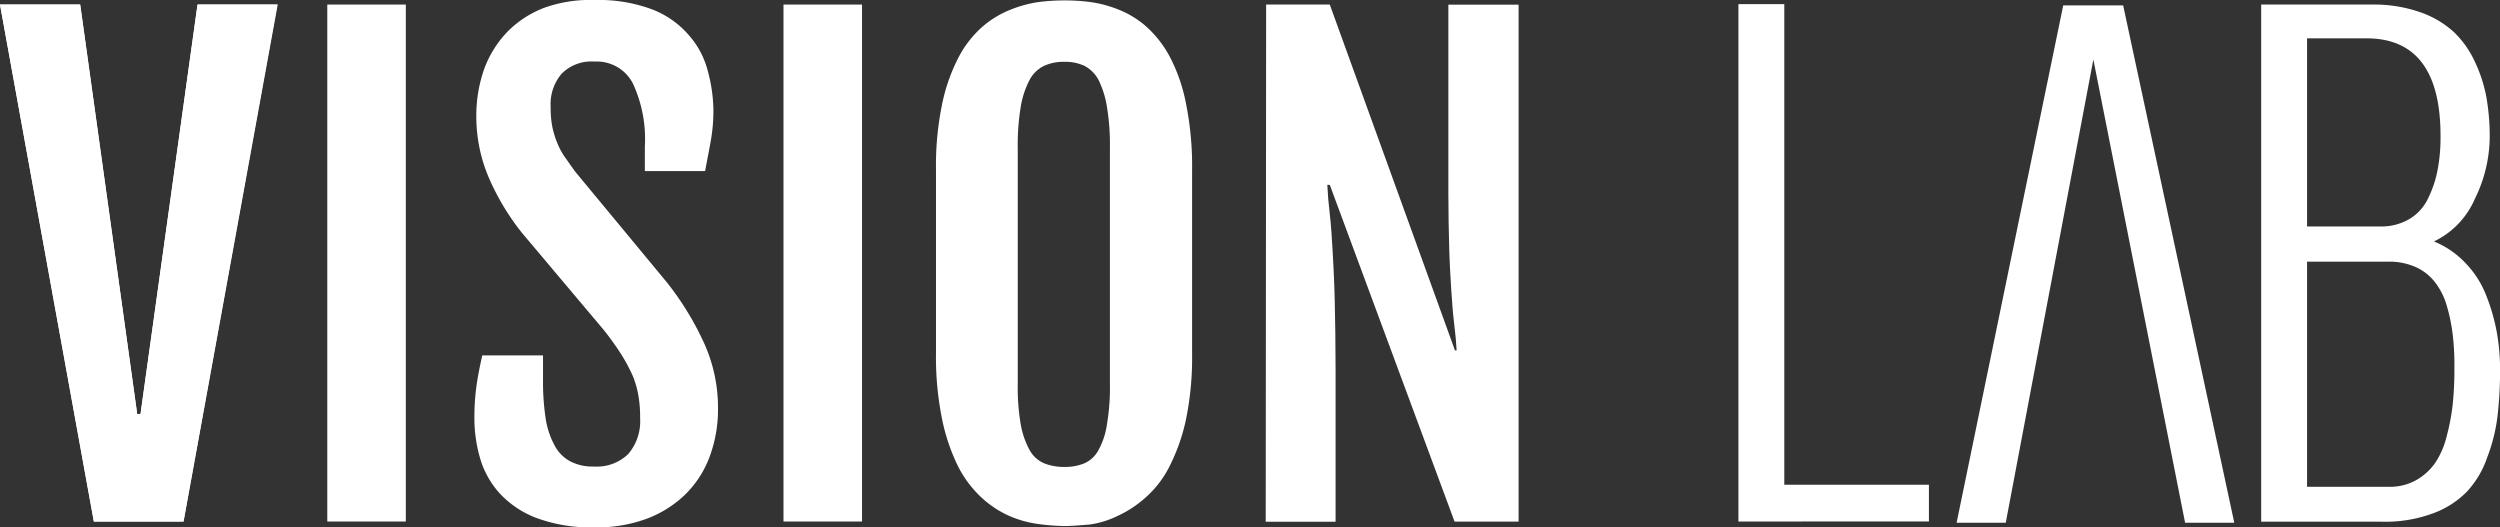
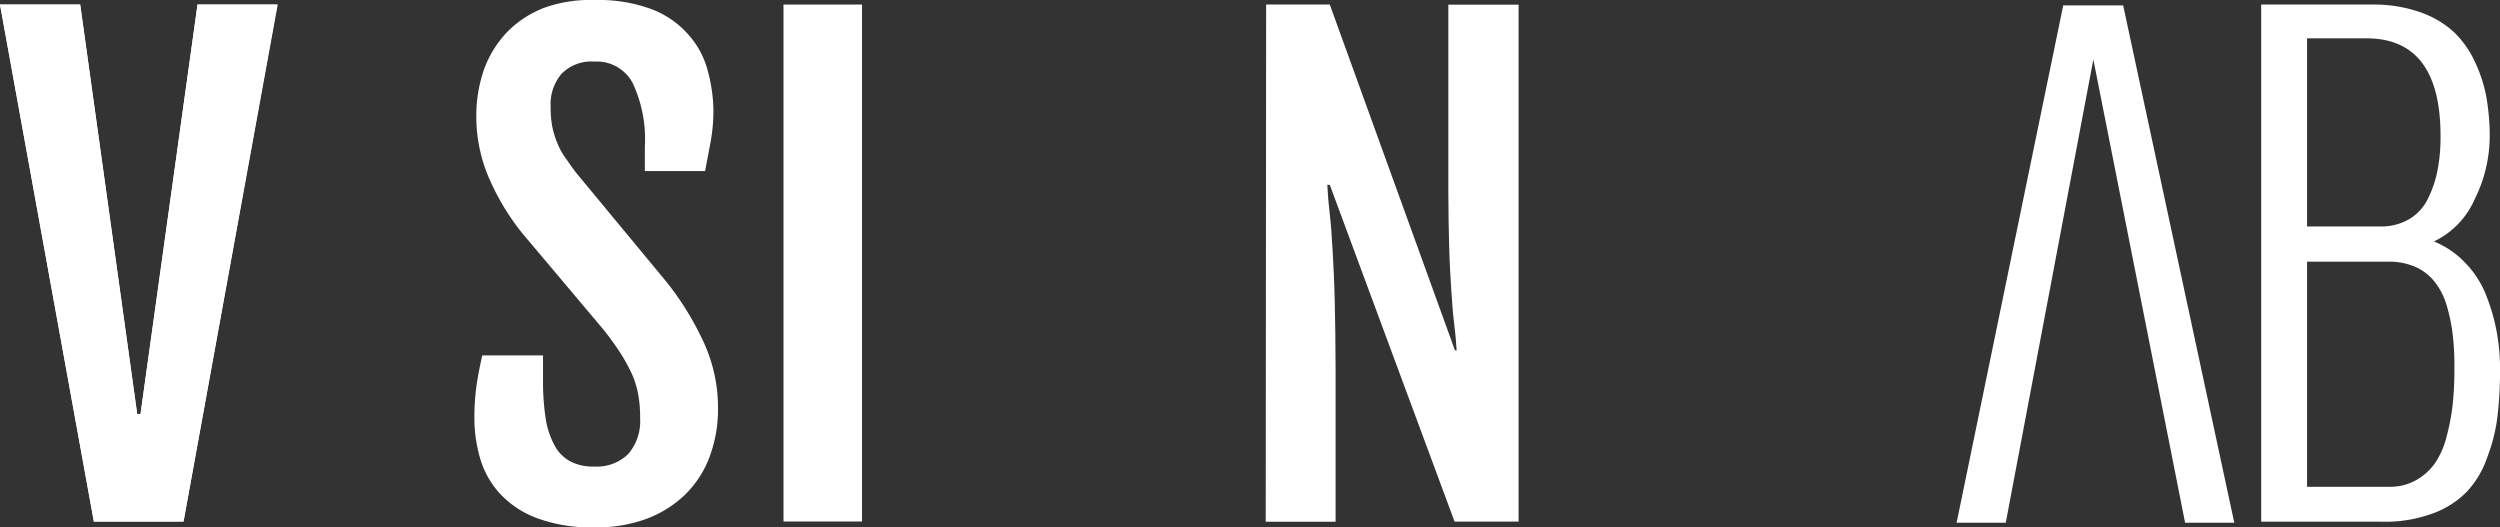
<svg xmlns="http://www.w3.org/2000/svg" width="66.379" height="14" viewBox="0 0 66.379 14">
  <rect x="0" y="0" width="66.379" height="14" fill="#333333" stroke="none" />
  <g id="Group_2626" data-name="Group 2626" transform="translate(135.9 157)">
    <path id="Path_22144" data-name="Path 22144" d="M-135.9-155.9h2.129l1.514,10.873h.088l1.514-10.873h2.129l-2.5,13.726h-2.381Z" transform="translate(0 -0.979)" fill="#fff" />
-     <rect id="Rectangle_650" data-name="Rectangle 650" width="2.085" height="13.726" transform="translate(-127.21 -156.879)" fill="#fff" />
    <path id="Path_22145" data-name="Path 22145" d="M-21.1-145.94a6.034,6.034,0,0,1,.055-.812c.033-.241.088-.516.154-.812h1.613v.669a6.408,6.408,0,0,0,.066.976,2.163,2.163,0,0,0,.23.724,1.01,1.01,0,0,0,.417.439,1.27,1.27,0,0,0,.636.143,1.2,1.2,0,0,0,.911-.329,1.336,1.336,0,0,0,.318-.955,3.339,3.339,0,0,0-.044-.592,2.477,2.477,0,0,0-.154-.538,4.679,4.679,0,0,0-.3-.56,7.8,7.8,0,0,0-.472-.658l-2.172-2.578a6.449,6.449,0,0,1-.889-1.492,4.132,4.132,0,0,1-.318-1.6,3.736,3.736,0,0,1,.208-1.251,2.839,2.839,0,0,1,.614-.987,2.76,2.76,0,0,1,1-.647,3.656,3.656,0,0,1,1.339-.2,4.042,4.042,0,0,1,1.514.252,2.436,2.436,0,0,1,.966.68,2.283,2.283,0,0,1,.5.933,4.2,4.2,0,0,1,.154,1.042,4.59,4.59,0,0,1-.066.812c-.044.252-.1.527-.154.823h-1.6v-.647a3.514,3.514,0,0,0-.318-1.679,1.077,1.077,0,0,0-1.02-.581,1.11,1.11,0,0,0-.878.329,1.245,1.245,0,0,0-.285.878,2.622,2.622,0,0,0,.044.527,2.439,2.439,0,0,0,.132.428,1.869,1.869,0,0,0,.208.384c.088.121.176.252.274.384l2.425,2.929a7.806,7.806,0,0,1,1.009,1.657,4.147,4.147,0,0,1,.351,1.679,3.605,3.605,0,0,1-.23,1.317,2.735,2.735,0,0,1-.658,1,2.977,2.977,0,0,1-1.031.636,3.808,3.808,0,0,1-1.361.219,4.145,4.145,0,0,1-1.547-.252,2.555,2.555,0,0,1-.976-.658,2.367,2.367,0,0,1-.516-.933A3.785,3.785,0,0,1-21.1-145.94Z" transform="translate(-102.204)" fill="#fff" />
    <rect id="Rectangle_651" data-name="Rectangle 651" width="2.085" height="13.726" transform="translate(-115.097 -156.879)" fill="#fff" />
-     <path id="Path_22146" data-name="Path 22146" d="M94.012-142.944A5.631,5.631,0,0,1,93.3-143a2.893,2.893,0,0,1-.768-.219,2.692,2.692,0,0,1-.724-.483,2.98,2.98,0,0,1-.614-.812,5.2,5.2,0,0,1-.428-1.251,8.306,8.306,0,0,1-.165-1.777v-4.85a8.127,8.127,0,0,1,.165-1.766,4.809,4.809,0,0,1,.439-1.24,2.825,2.825,0,0,1,.625-.8,2.6,2.6,0,0,1,.735-.45,3.25,3.25,0,0,1,.757-.208,5.356,5.356,0,0,1,.7-.044,5.152,5.152,0,0,1,.68.044,3.132,3.132,0,0,1,.746.2,2.51,2.51,0,0,1,.724.439,2.926,2.926,0,0,1,.625.79,4.482,4.482,0,0,1,.439,1.251,8.453,8.453,0,0,1,.165,1.8v4.861a8.161,8.161,0,0,1-.165,1.755,5.086,5.086,0,0,1-.439,1.24,2.739,2.739,0,0,1-.636.823,2.924,2.924,0,0,1-.735.483,2.437,2.437,0,0,1-.746.23C94.44-142.966,94.221-142.944,94.012-142.944Zm0-1.569a1.343,1.343,0,0,0,.538-.1.79.79,0,0,0,.373-.362,1.982,1.982,0,0,0,.219-.68,5.8,5.8,0,0,0,.077-1.064v-6.243a6.19,6.19,0,0,0-.077-1.1,2.494,2.494,0,0,0-.219-.713.9.9,0,0,0-.373-.384,1.177,1.177,0,0,0-.538-.11,1.225,1.225,0,0,0-.549.11.864.864,0,0,0-.384.384,2.365,2.365,0,0,0-.23.713,6.191,6.191,0,0,0-.077,1.1v6.243a5.8,5.8,0,0,0,.077,1.064,2.235,2.235,0,0,0,.23.68.811.811,0,0,0,.384.362A1.438,1.438,0,0,0,94.012-144.513Z" transform="translate(-201.649 -0.089)" fill="#fff" />
    <path id="Path_22147" data-name="Path 22147" d="M170.411-155.9h1.69l3.324,9.183h.044c-.011-.208-.033-.45-.066-.713s-.055-.56-.077-.9-.044-.713-.055-1.141-.022-.9-.022-1.426v-5h1.865v13.726h-1.7l-3.313-8.942h-.066c.011.241.033.5.066.779s.055.614.077,1,.044.823.055,1.328.022,1.108.022,1.8v4.038H170.4l.011-13.726Z" transform="translate(-272.693 -0.979)" fill="#fff" />
-     <path id="Path_22148" data-name="Path 22148" d="M284.8-142.263V-156h1.218v12.76h3.84v.976Z" transform="translate(-374.542 -0.89)" fill="#fff" />
-     <path id="Path_22149" data-name="Path 22149" d="M342.022-155.7l2.951,13.737h-1.306l-2.436-12.3-2.326,12.3H337.6l2.831-13.737Z" transform="translate(-421.549 -1.157)" fill="#fff" />
+     <path id="Path_22149" data-name="Path 22149" d="M342.022-155.7l2.951,13.737h-1.306l-2.436-12.3-2.326,12.3H337.6l2.831-13.737" transform="translate(-421.549 -1.157)" fill="#fff" />
    <path id="Path_22150" data-name="Path 22150" d="M411.3-142.163V-155.9h2.951a3.715,3.715,0,0,1,1.262.2,2.567,2.567,0,0,1,.9.527,2.575,2.575,0,0,1,.56.79,3.8,3.8,0,0,1,.307.944,6.023,6.023,0,0,1,.088,1.031,3.76,3.76,0,0,1-.395,1.668,2.232,2.232,0,0,1-1.086,1.13,2.379,2.379,0,0,1,.845.582,2.582,2.582,0,0,1,.549.867,5.21,5.21,0,0,1,.274.955,5.6,5.6,0,0,1,.088.944,10.911,10.911,0,0,1-.066,1.273,4.55,4.55,0,0,1-.274,1.108,2.538,2.538,0,0,1-.538.911,2.415,2.415,0,0,1-.911.582,3.649,3.649,0,0,1-1.361.219H411.3Zm1.218-7.845h1.953a1.455,1.455,0,0,0,.768-.2,1.264,1.264,0,0,0,.494-.549,2.926,2.926,0,0,0,.252-.757,4.583,4.583,0,0,0,.077-.9c0-1.723-.658-2.589-1.964-2.589h-1.58v4.992Zm0,6.912h2.172a1.417,1.417,0,0,0,.724-.176,1.539,1.539,0,0,0,.5-.45,2.187,2.187,0,0,0,.307-.7,5.754,5.754,0,0,0,.165-.867,9,9,0,0,0,.044-.976,6.806,6.806,0,0,0-.044-.867,4.633,4.633,0,0,0-.154-.757,1.85,1.85,0,0,0-.307-.625,1.334,1.334,0,0,0-.5-.406,1.725,1.725,0,0,0-.735-.154h-2.172v5.98Z" transform="translate(-487.162 -0.979)" fill="#fff" />
    <path id="Path_22151" data-name="Path 22151" d="M-135.9-155.9h2.129l1.514,10.873h.088l1.514-10.873h2.118l-2.491,13.726h-2.381Z" transform="translate(0 -0.979)" fill="#fff" />
  </g>
</svg>